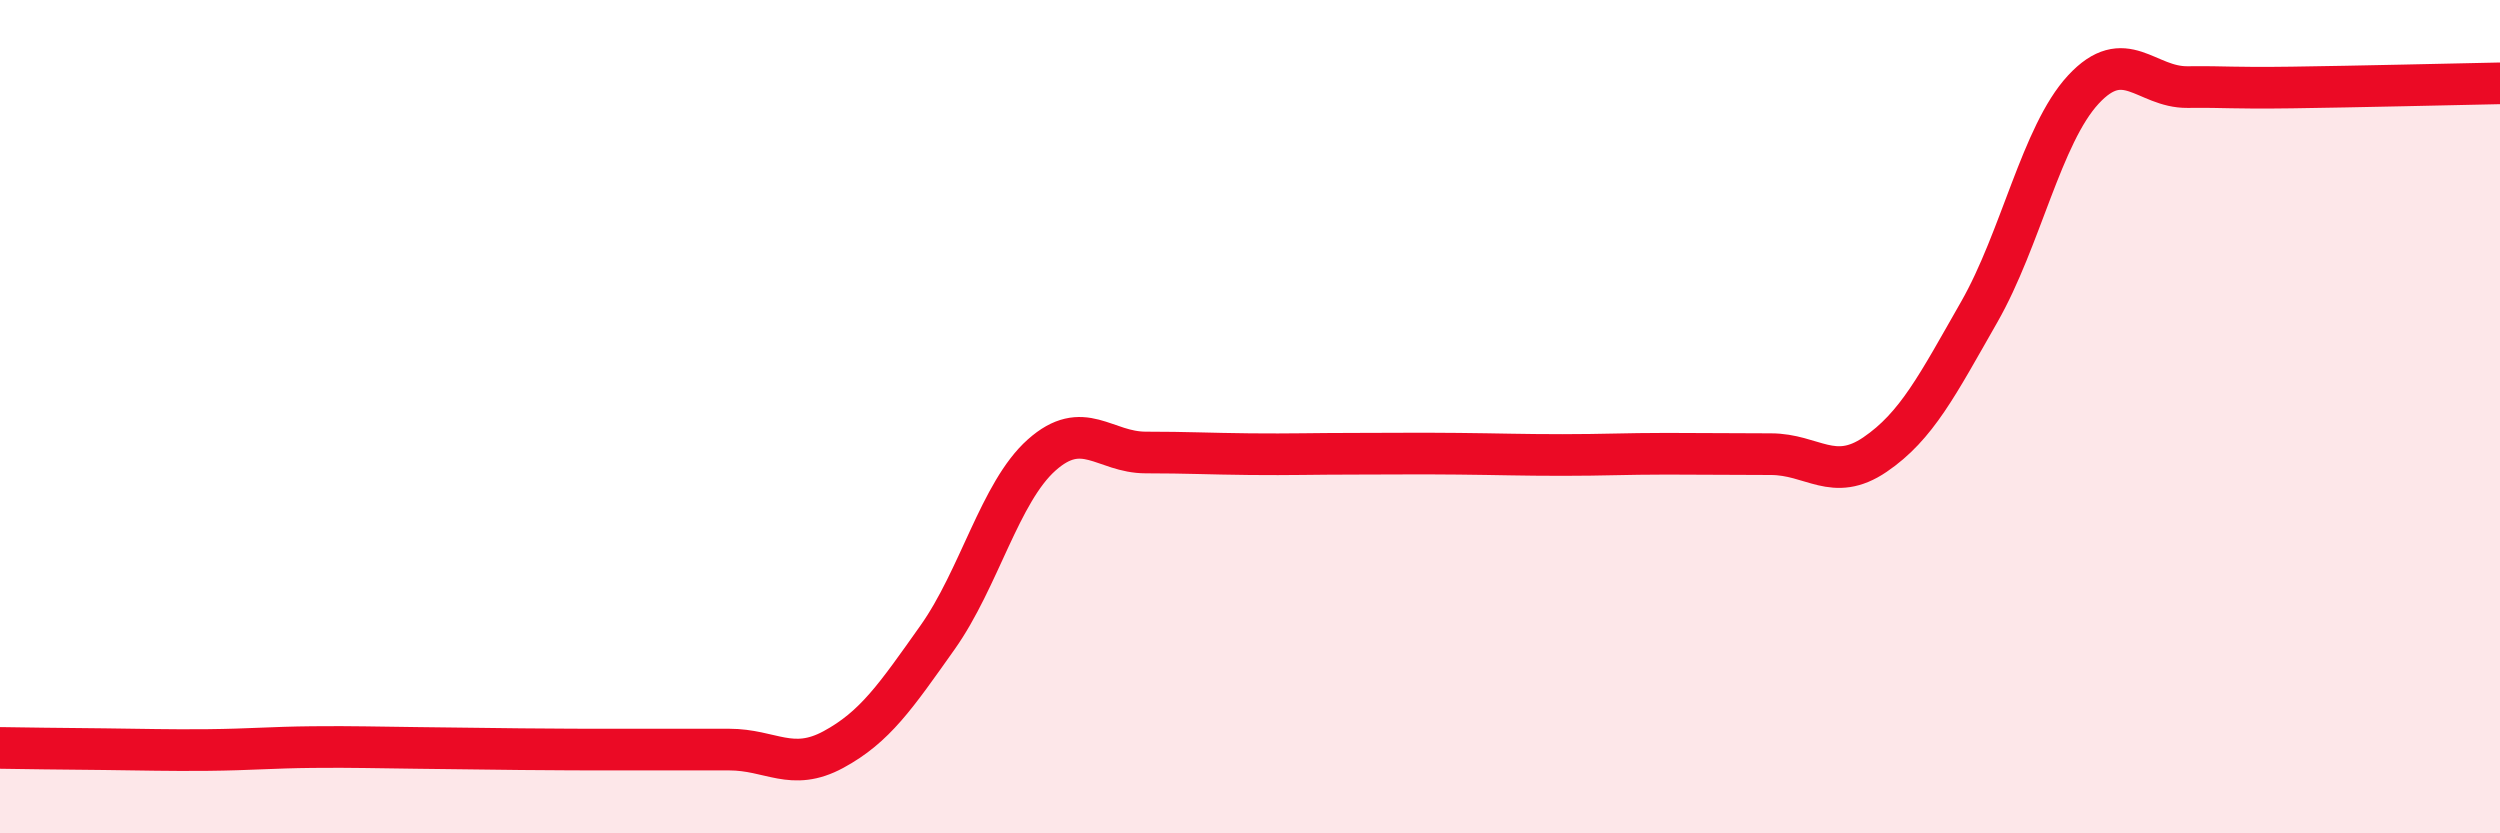
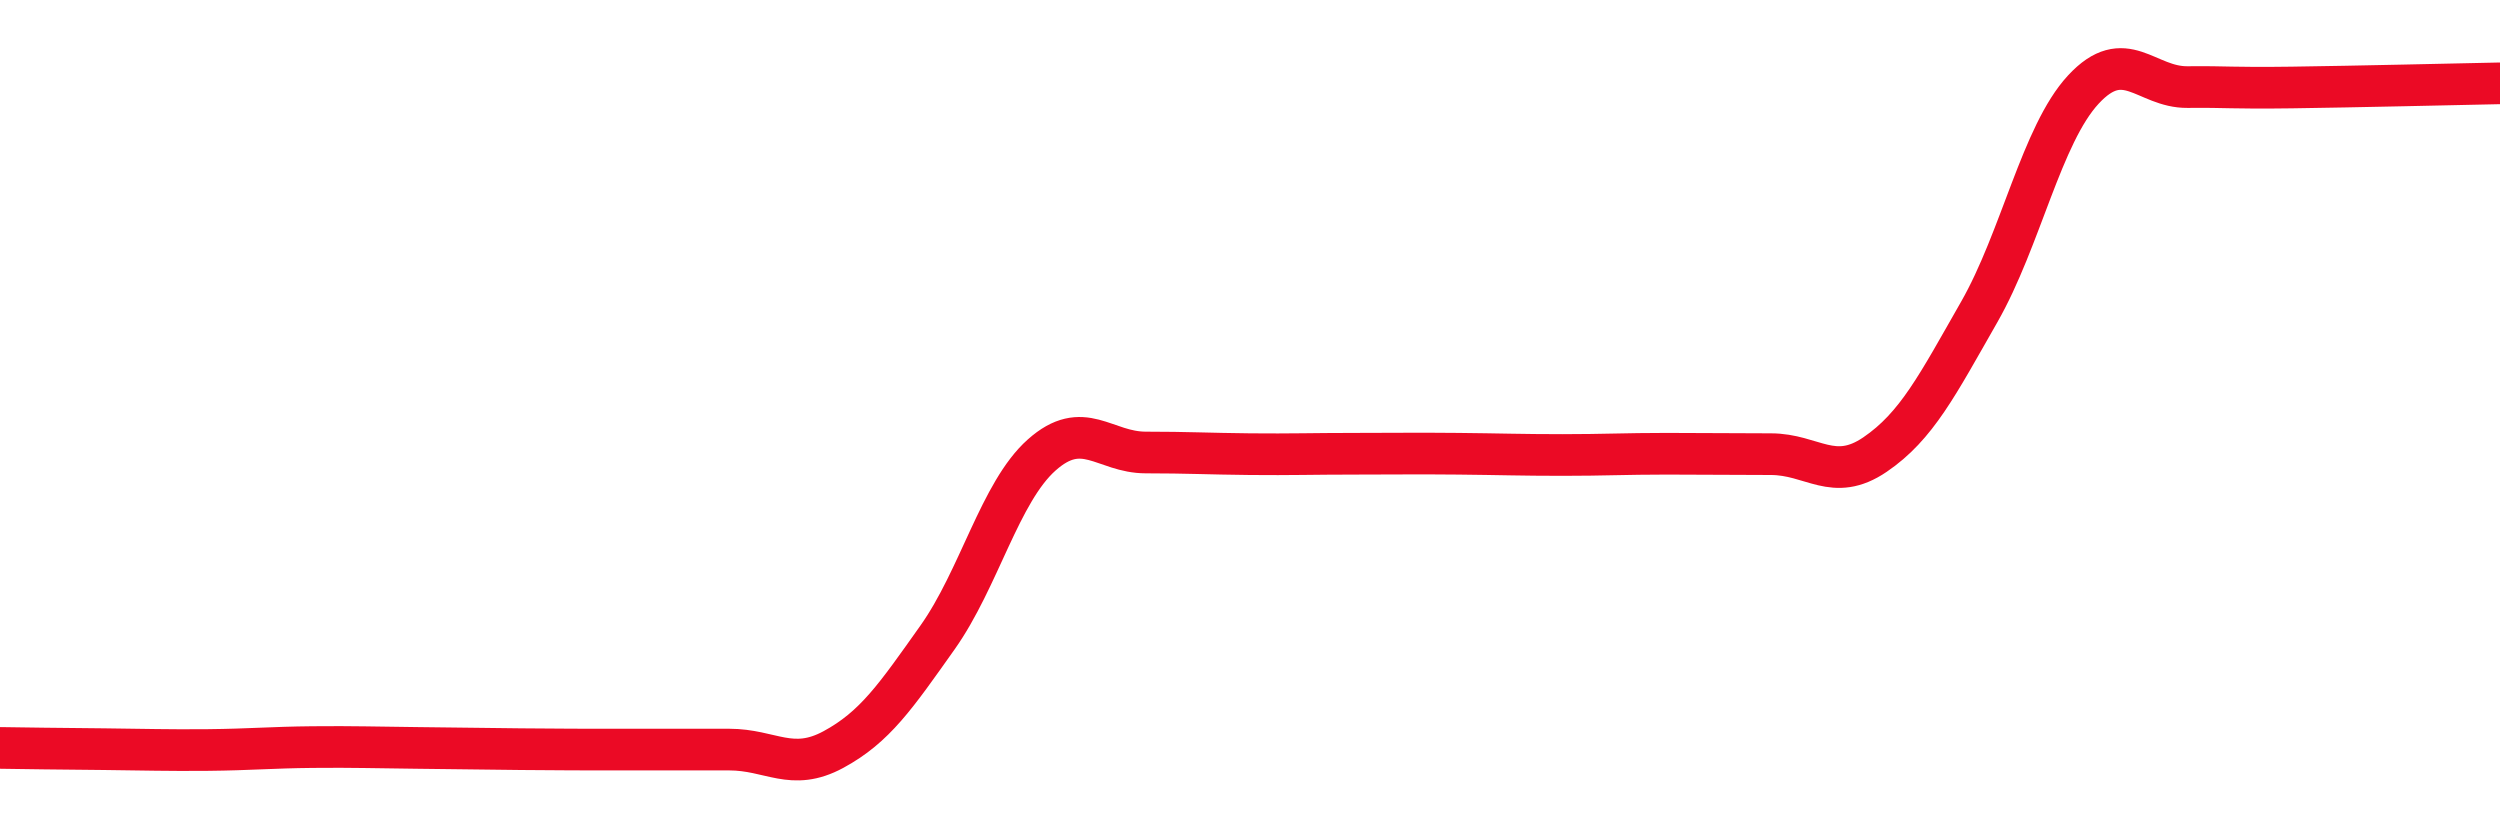
<svg xmlns="http://www.w3.org/2000/svg" width="60" height="20" viewBox="0 0 60 20">
-   <path d="M 0,17.95 C 0.5,17.96 1.5,17.97 2.5,17.98 C 3.5,17.99 4,18.01 5,18 C 6,17.99 6.5,17.94 7.5,17.93 C 8.5,17.92 9,17.94 10,17.95 C 11,17.96 11.5,17.97 12.5,17.98 C 13.5,17.99 14,17.99 15,17.99 C 16,17.99 16.5,17.99 17.5,17.99 C 18.5,17.99 19,18.53 20,17.99 C 21,17.45 21.5,16.71 22.5,15.3 C 23.5,13.89 24,11.81 25,10.92 C 26,10.03 26.5,10.86 27.5,10.86 C 28.5,10.86 29,10.89 30,10.9 C 31,10.91 31.5,10.89 32.5,10.89 C 33.5,10.89 34,10.88 35,10.89 C 36,10.9 36.5,10.92 37.5,10.92 C 38.5,10.92 39,10.89 40,10.89 C 41,10.89 41.5,10.9 42.5,10.9 C 43.5,10.9 44,11.59 45,10.91 C 46,10.23 46.5,9.24 47.5,7.49 C 48.5,5.74 49,3.23 50,2.15 C 51,1.07 51.5,2.1 52.5,2.09 C 53.5,2.08 53.5,2.12 55,2.1 C 56.5,2.08 59,2.02 60,2L60 20L0 20Z" fill="#EB0A25" opacity="0.1" stroke-linecap="round" stroke-linejoin="round" />
  <path d="M 0,17.95 C 0.5,17.96 1.5,17.97 2.5,17.98 C 3.5,17.99 4,18.01 5,18 C 6,17.99 6.5,17.94 7.5,17.93 C 8.5,17.92 9,17.94 10,17.95 C 11,17.96 11.5,17.97 12.5,17.98 C 13.5,17.99 14,17.99 15,17.99 C 16,17.99 16.5,17.99 17.5,17.99 C 18.5,17.99 19,18.53 20,17.99 C 21,17.45 21.5,16.71 22.5,15.3 C 23.5,13.89 24,11.81 25,10.92 C 26,10.03 26.5,10.86 27.5,10.86 C 28.5,10.86 29,10.89 30,10.9 C 31,10.91 31.5,10.89 32.5,10.89 C 33.5,10.89 34,10.88 35,10.89 C 36,10.9 36.5,10.92 37.5,10.92 C 38.5,10.92 39,10.89 40,10.89 C 41,10.89 41.5,10.9 42.5,10.9 C 43.5,10.9 44,11.59 45,10.91 C 46,10.23 46.5,9.24 47.5,7.49 C 48.5,5.74 49,3.23 50,2.15 C 51,1.07 51.5,2.1 52.5,2.09 C 53.5,2.08 53.5,2.12 55,2.1 C 56.5,2.08 59,2.02 60,2" stroke="#EB0A25" stroke-width="1" fill="none" stroke-linecap="round" stroke-linejoin="round" />
</svg>